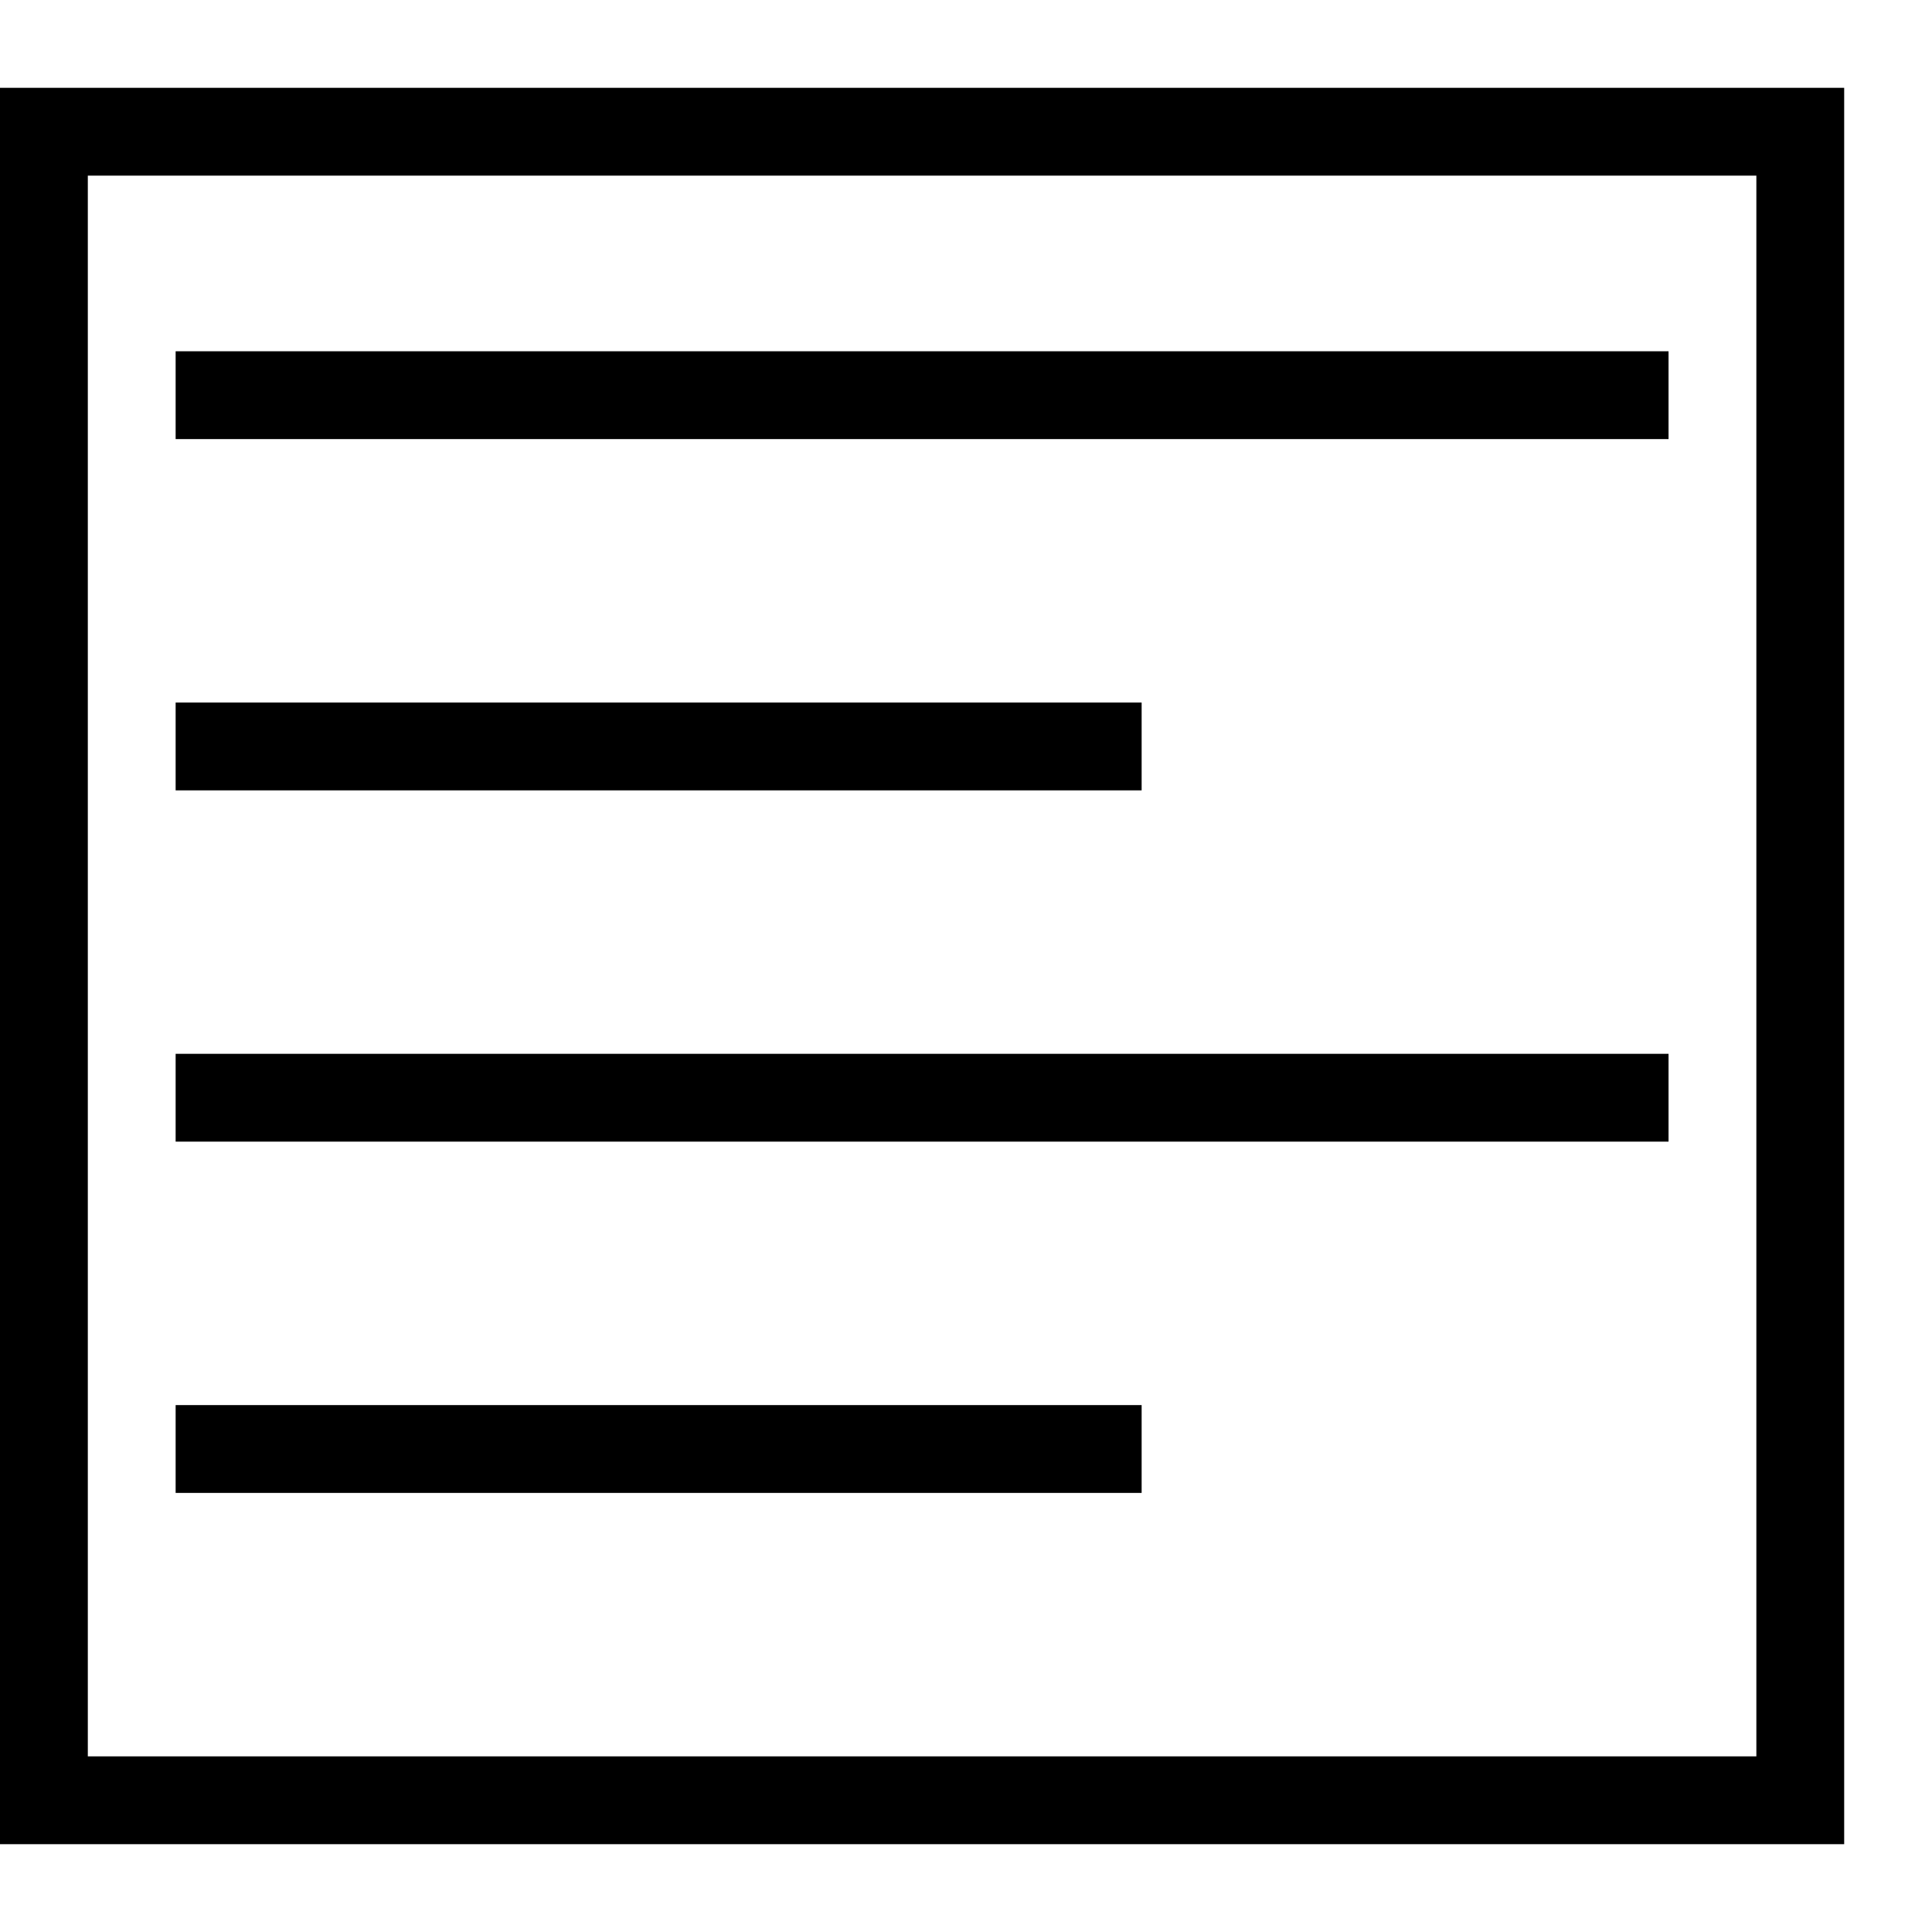
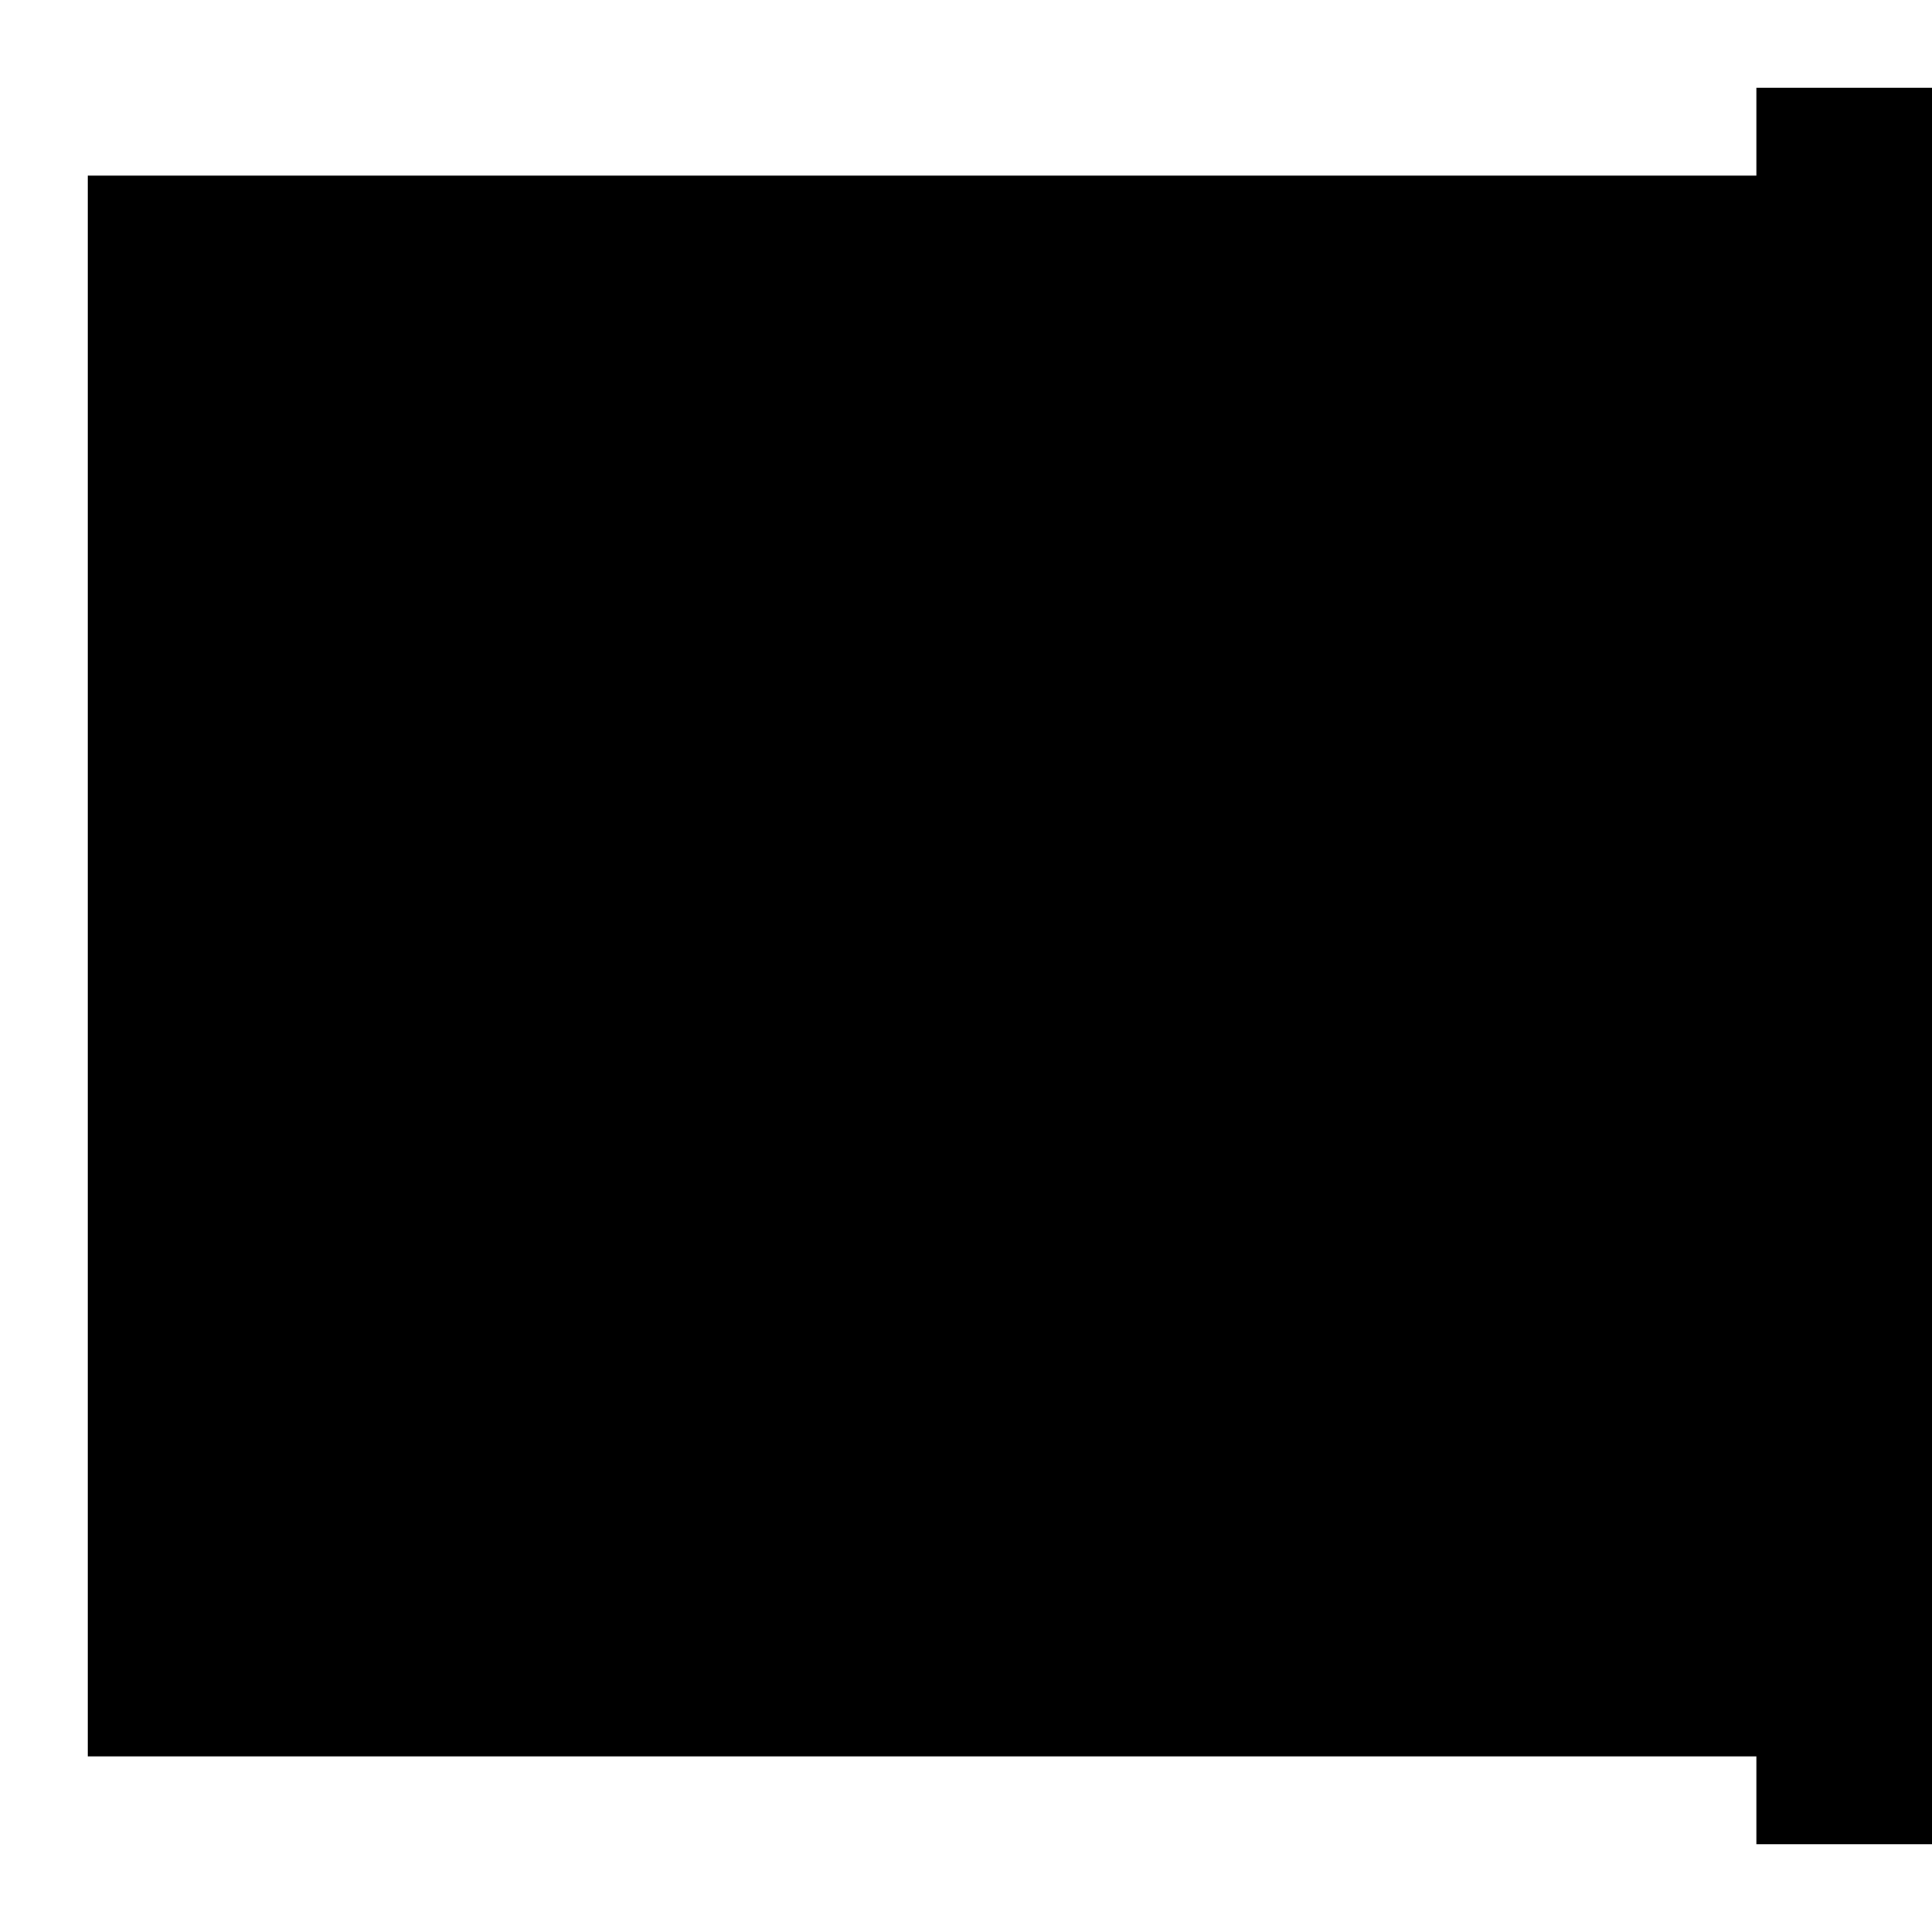
<svg xmlns="http://www.w3.org/2000/svg" version="1.1" x="0px" y="0px" viewBox="0 0 22 22">
  <g>
-     <path id="XMLID_8_" d="M20,1H0v1v18v1h21v-1V1H20z M20,20H1V2h19V20z" />
-     <rect id="XMLID_12_" x="2" y="4" width="17" height="1" />
-     <rect id="XMLID_13_" x="2" y="12" width="17" height="1" />
+     <path id="XMLID_8_" d="M20,1v1v18v1h21v-1V1H20z M20,20H1V2h19V20z" />
    <rect id="XMLID_14_" x="2" y="8" width="11" height="1" />
    <rect id="XMLID_15_" x="2" y="16" width="11" height="1" />
  </g>
</svg>